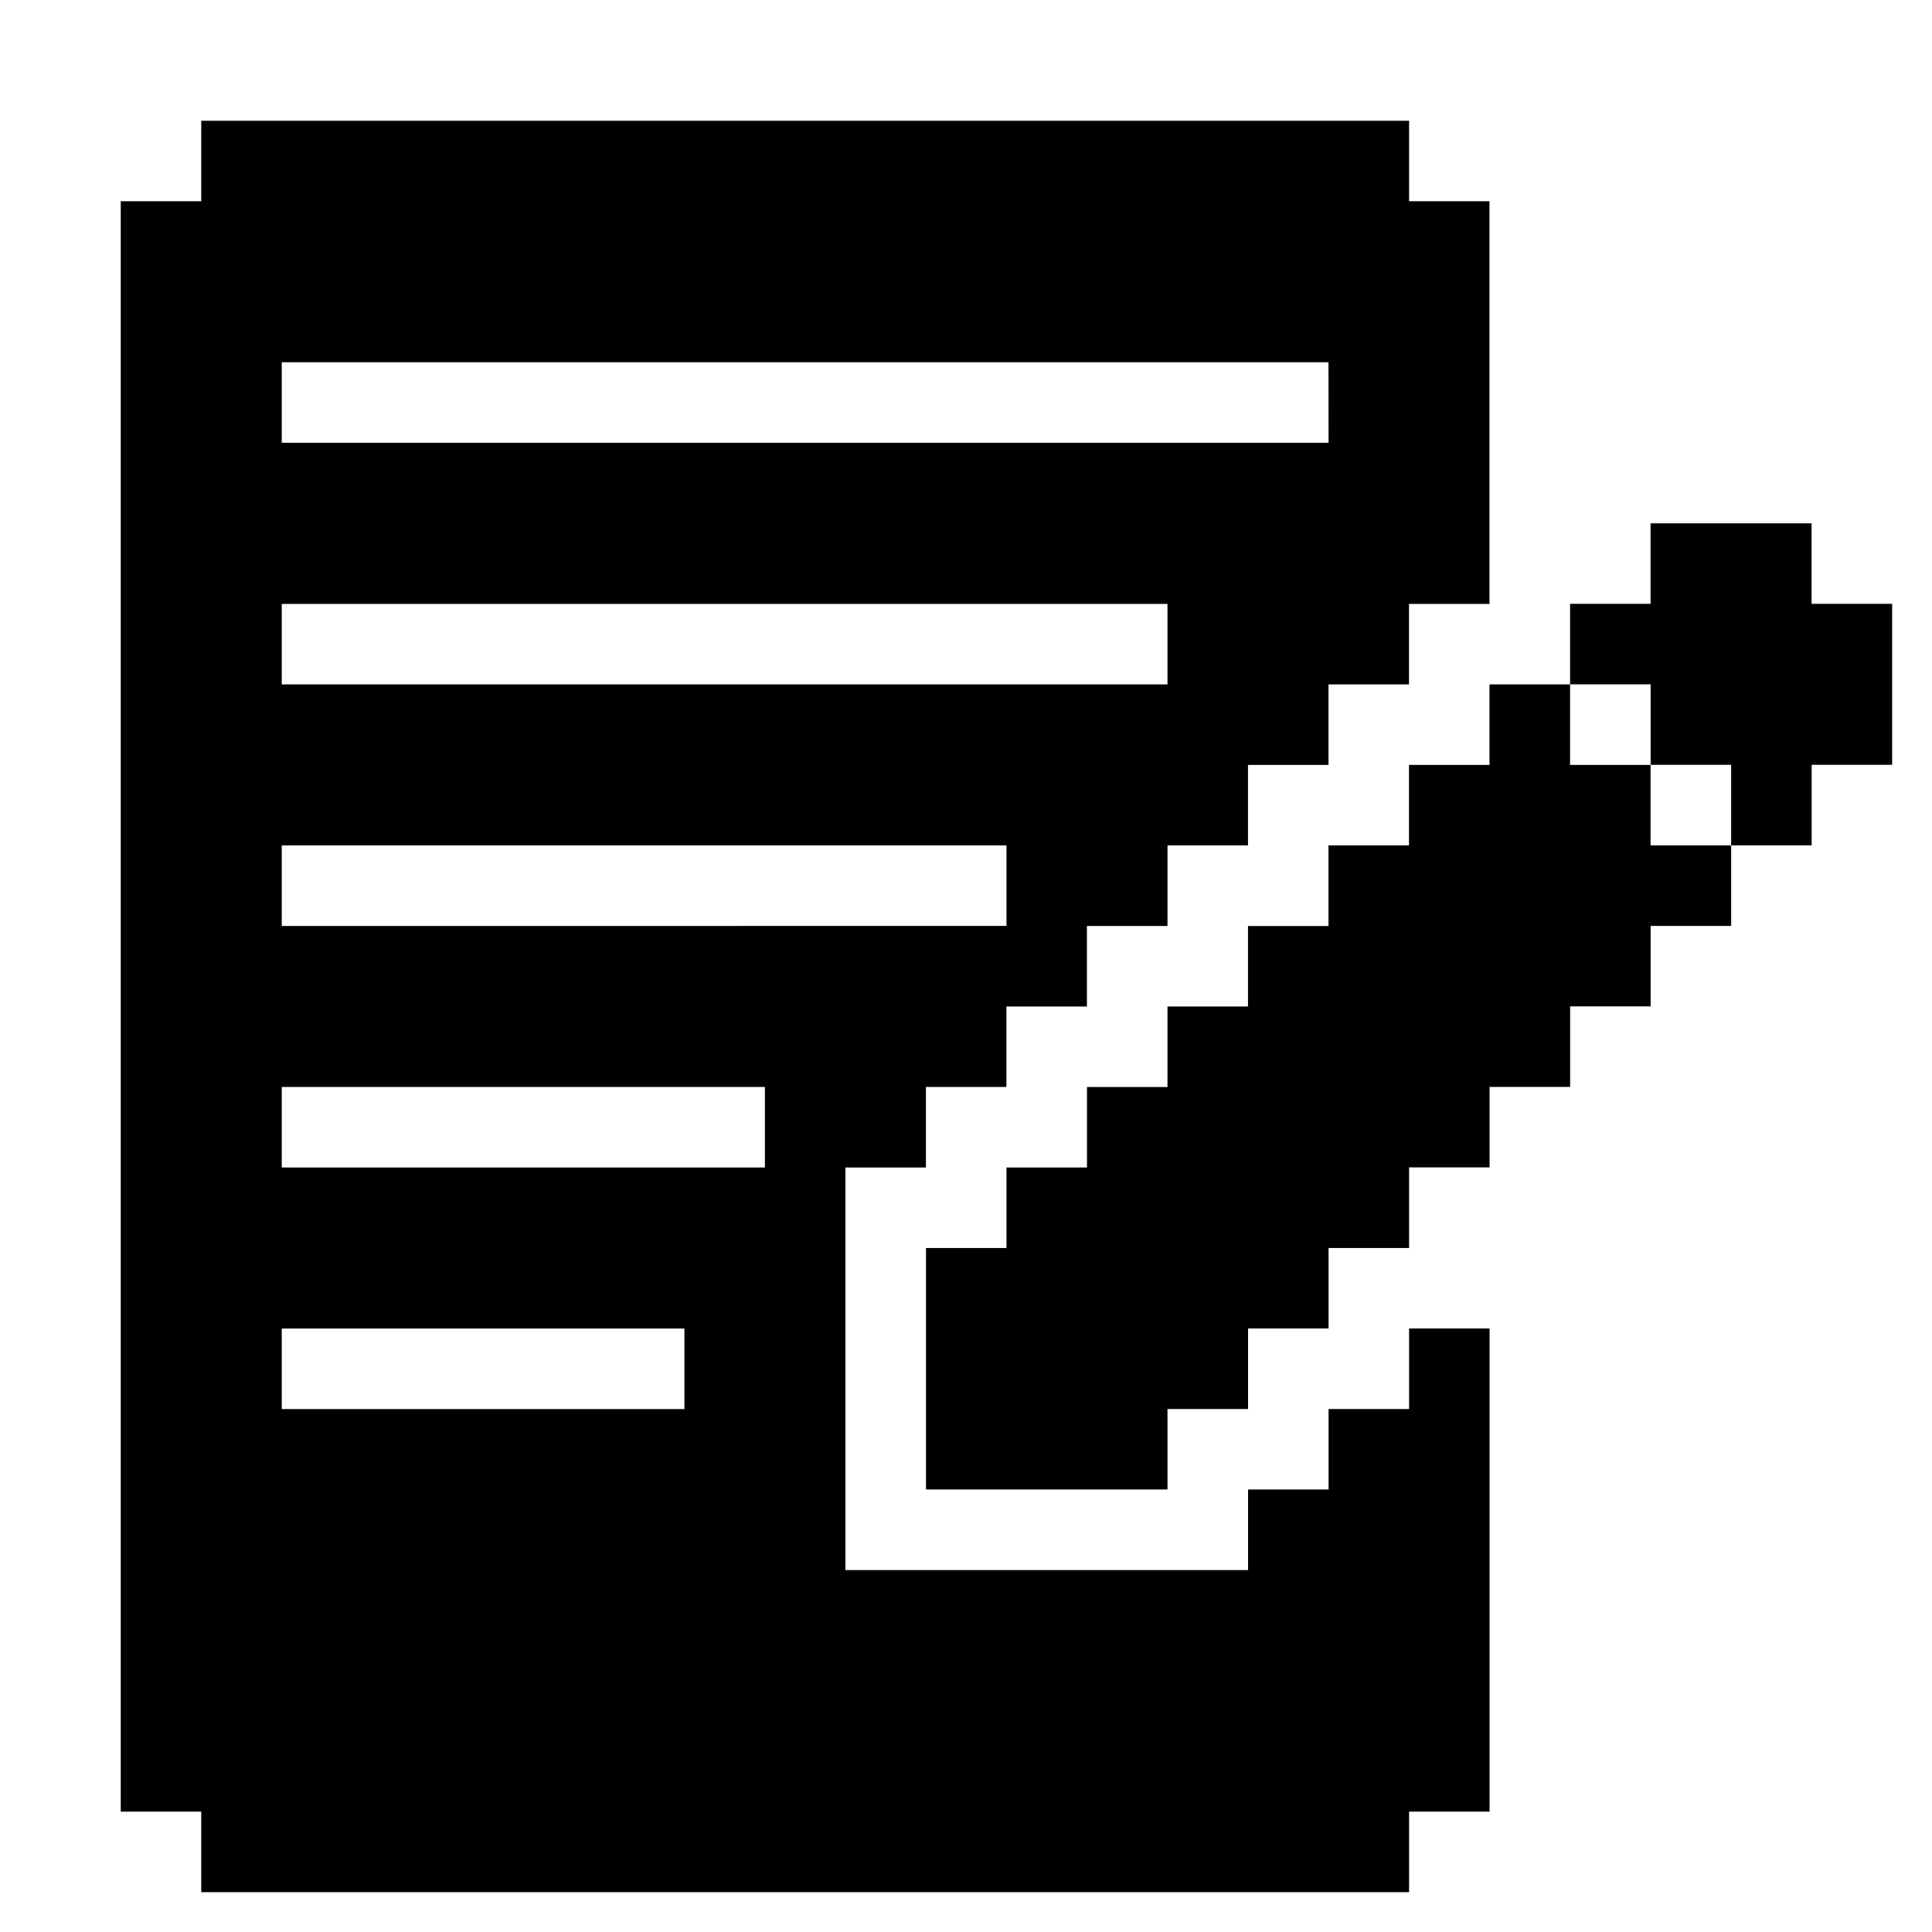
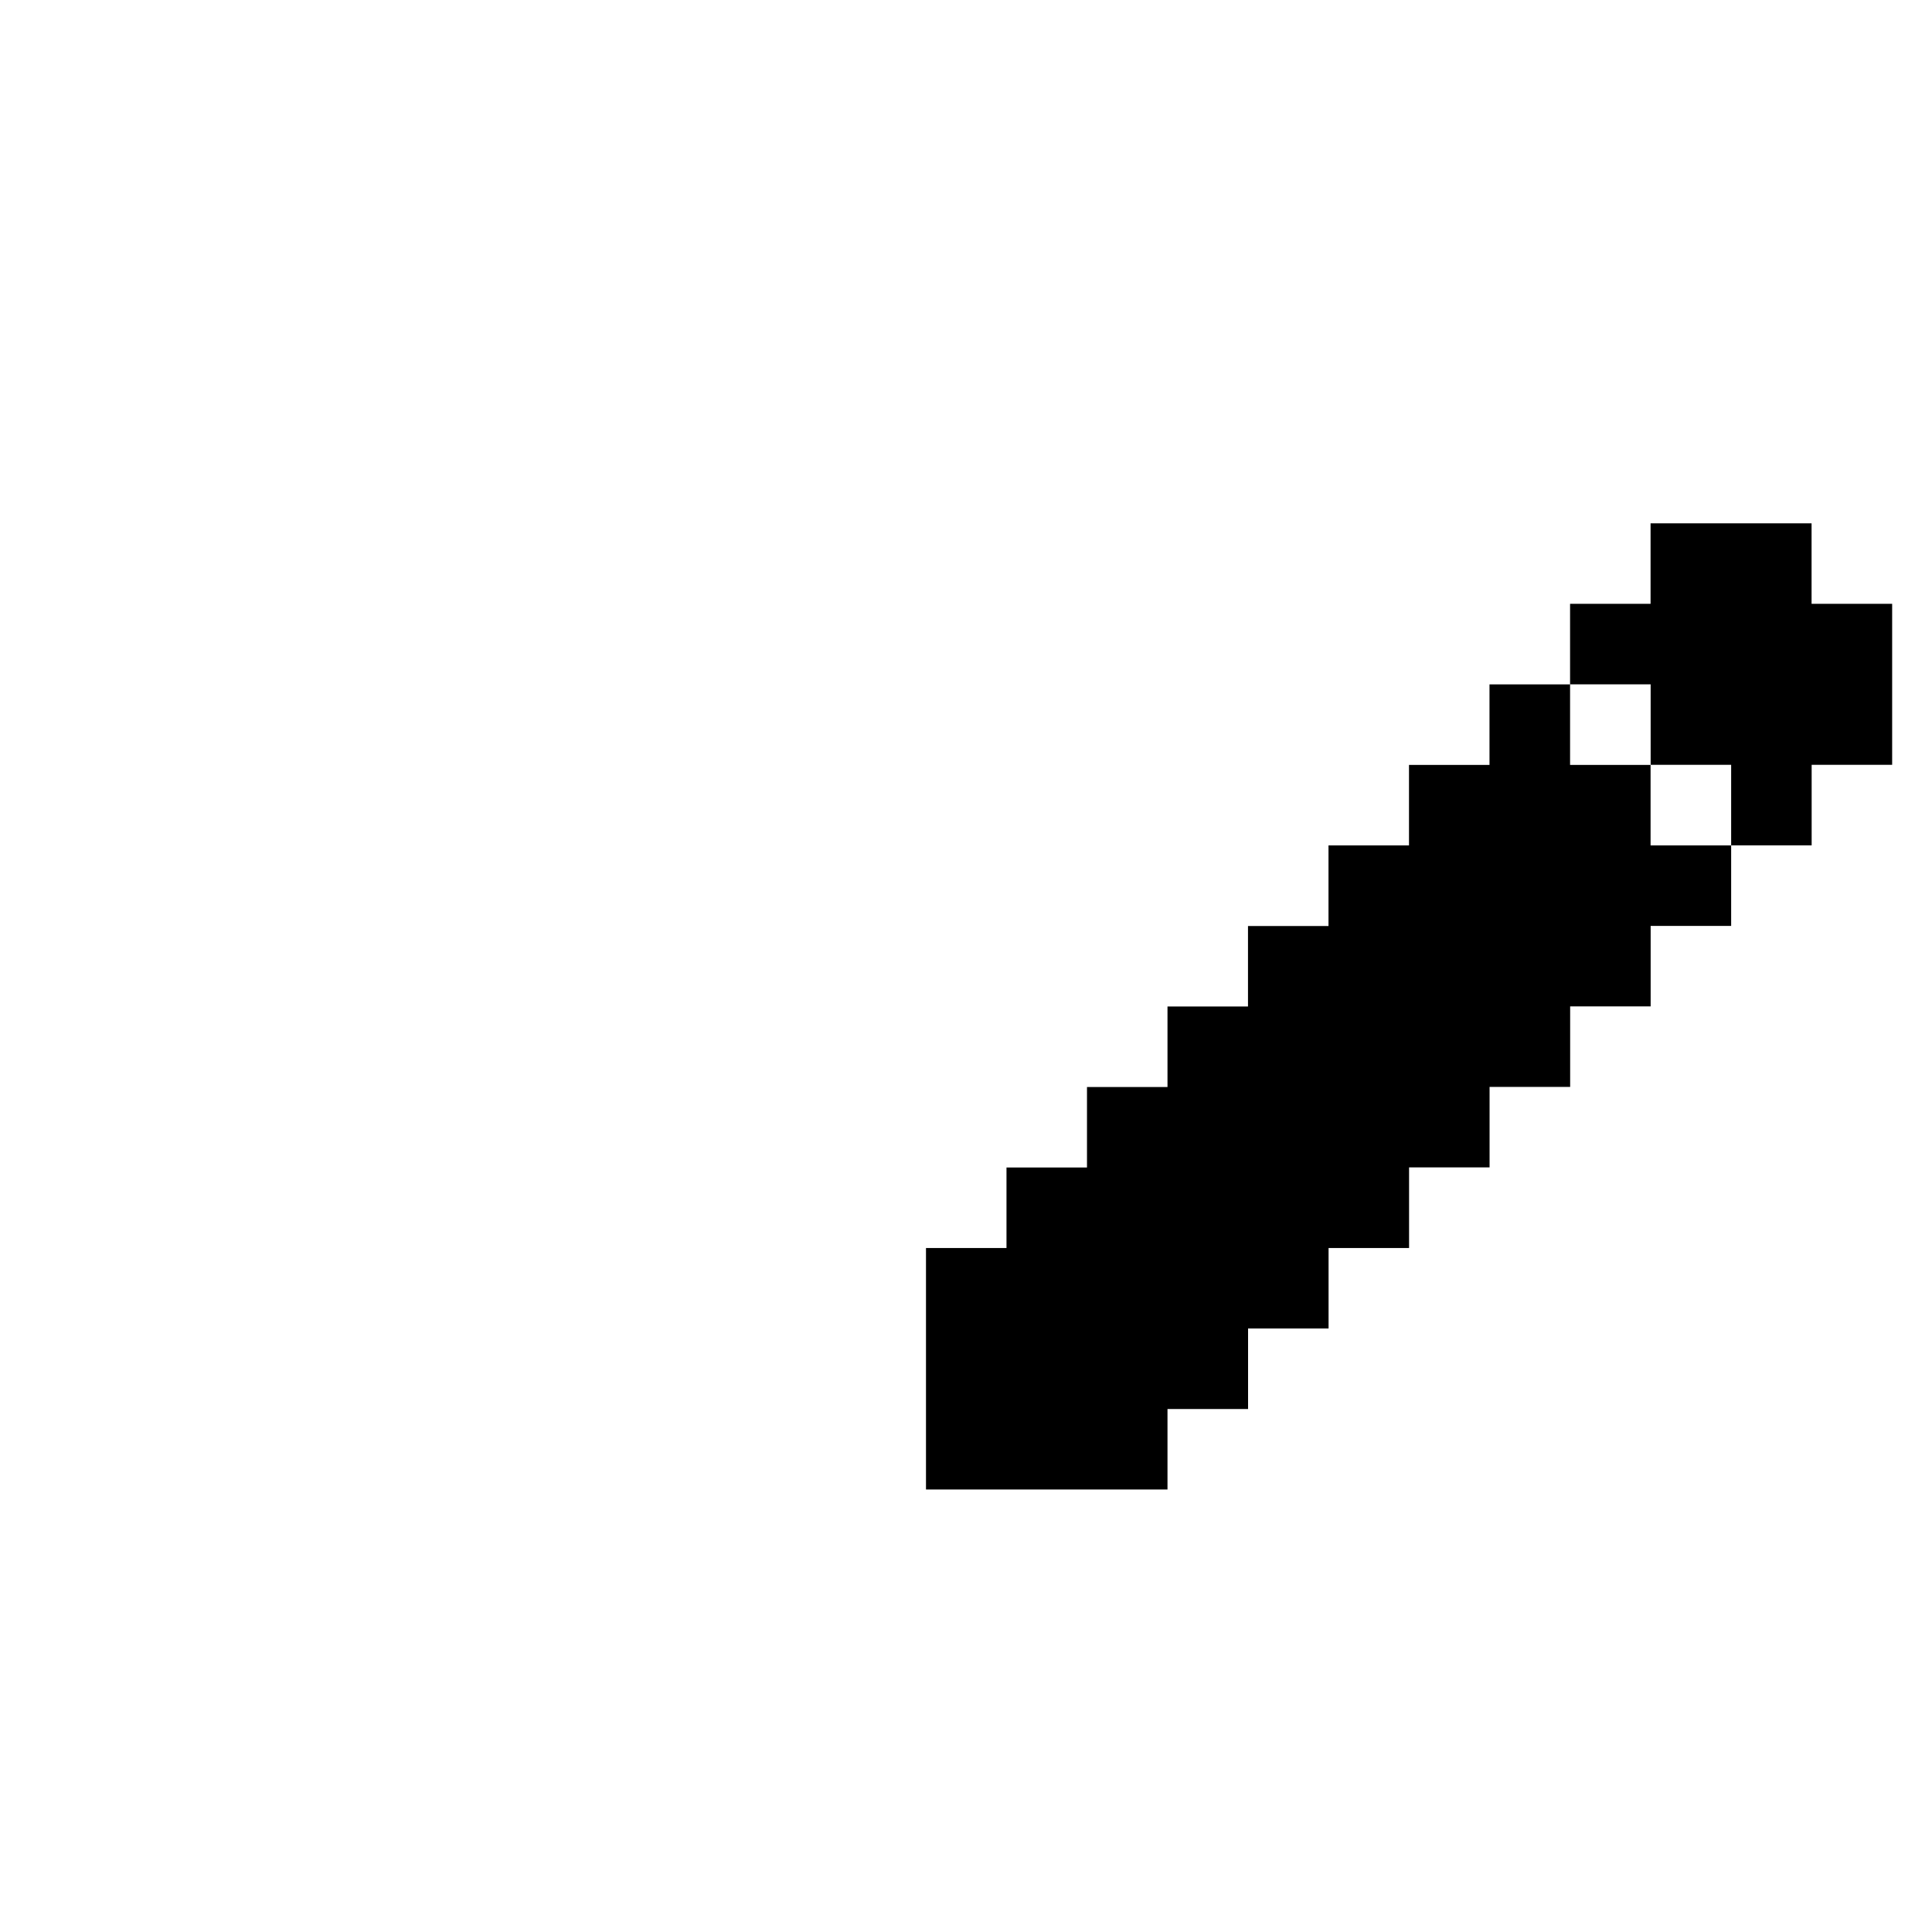
<svg xmlns="http://www.w3.org/2000/svg" width="24" height="24" viewBox="0 0 24 24">
  <path fill="currentColor" d="M23.505 7.501v2h-1v1h-1v-1h-1v-1h-1.001v-1h1v-1h2v1zm-2 3.001v1h-1v1h-1v1h-1.001v1h-1v1.001h-1v1h-1v1h-1.001v1h-3v-3h1v-1h1v-1h1v-1h1v-1h1v-1.001h1v-1h1v-1h1.001v1h1v1z" />
-   <path fill="currentColor" d="M17.504 2.5v-1H2.5v1h-1v20.005h1v1h15.004v-1h1v-6.002h-1v1h-1v1h-1v1.001h-5.002v-5.001h1v-1h1v-1h1v-1h1.001v-1.001h1v-1h1v-1h1v-1h1V2.5zm-1 3H3.5v-1h13.003zm-2.001 3.002H3.5v-1h11.003zm-6.001 9.002H3.5v-1h5.002zM3.5 14.503v-1h6.002v1zm0-3v-1.001h9.003v1z" />
</svg>